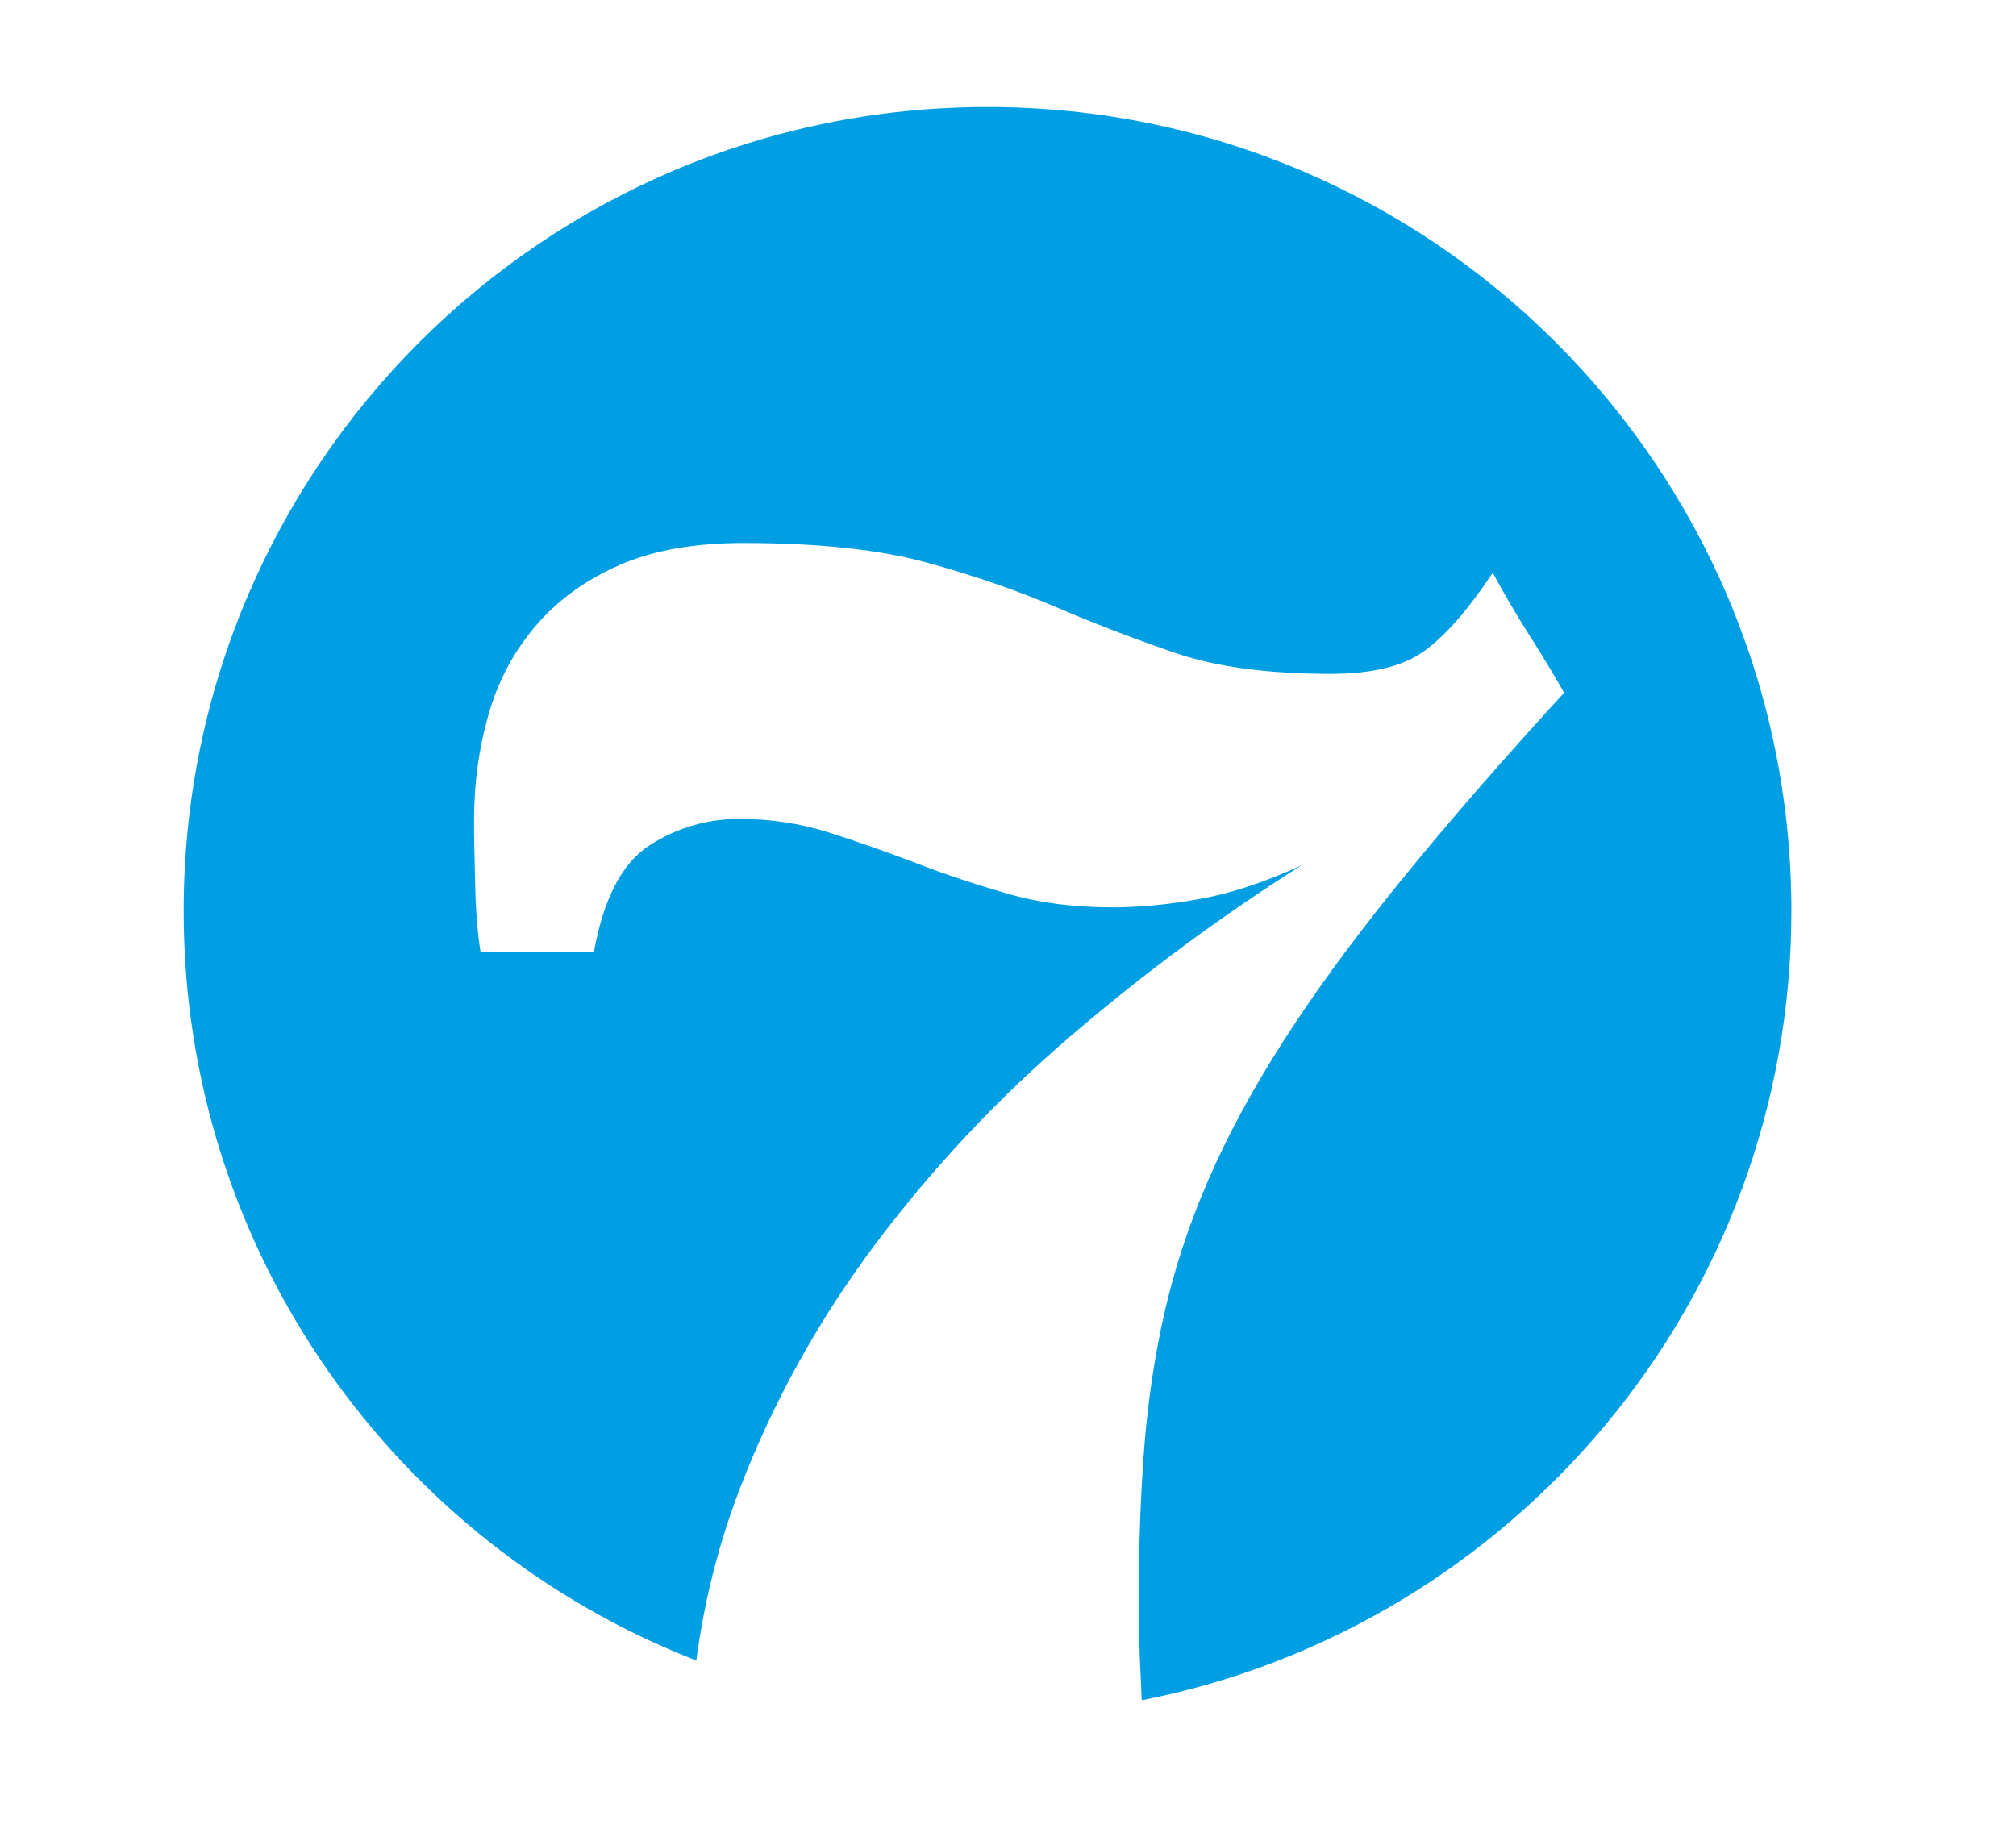
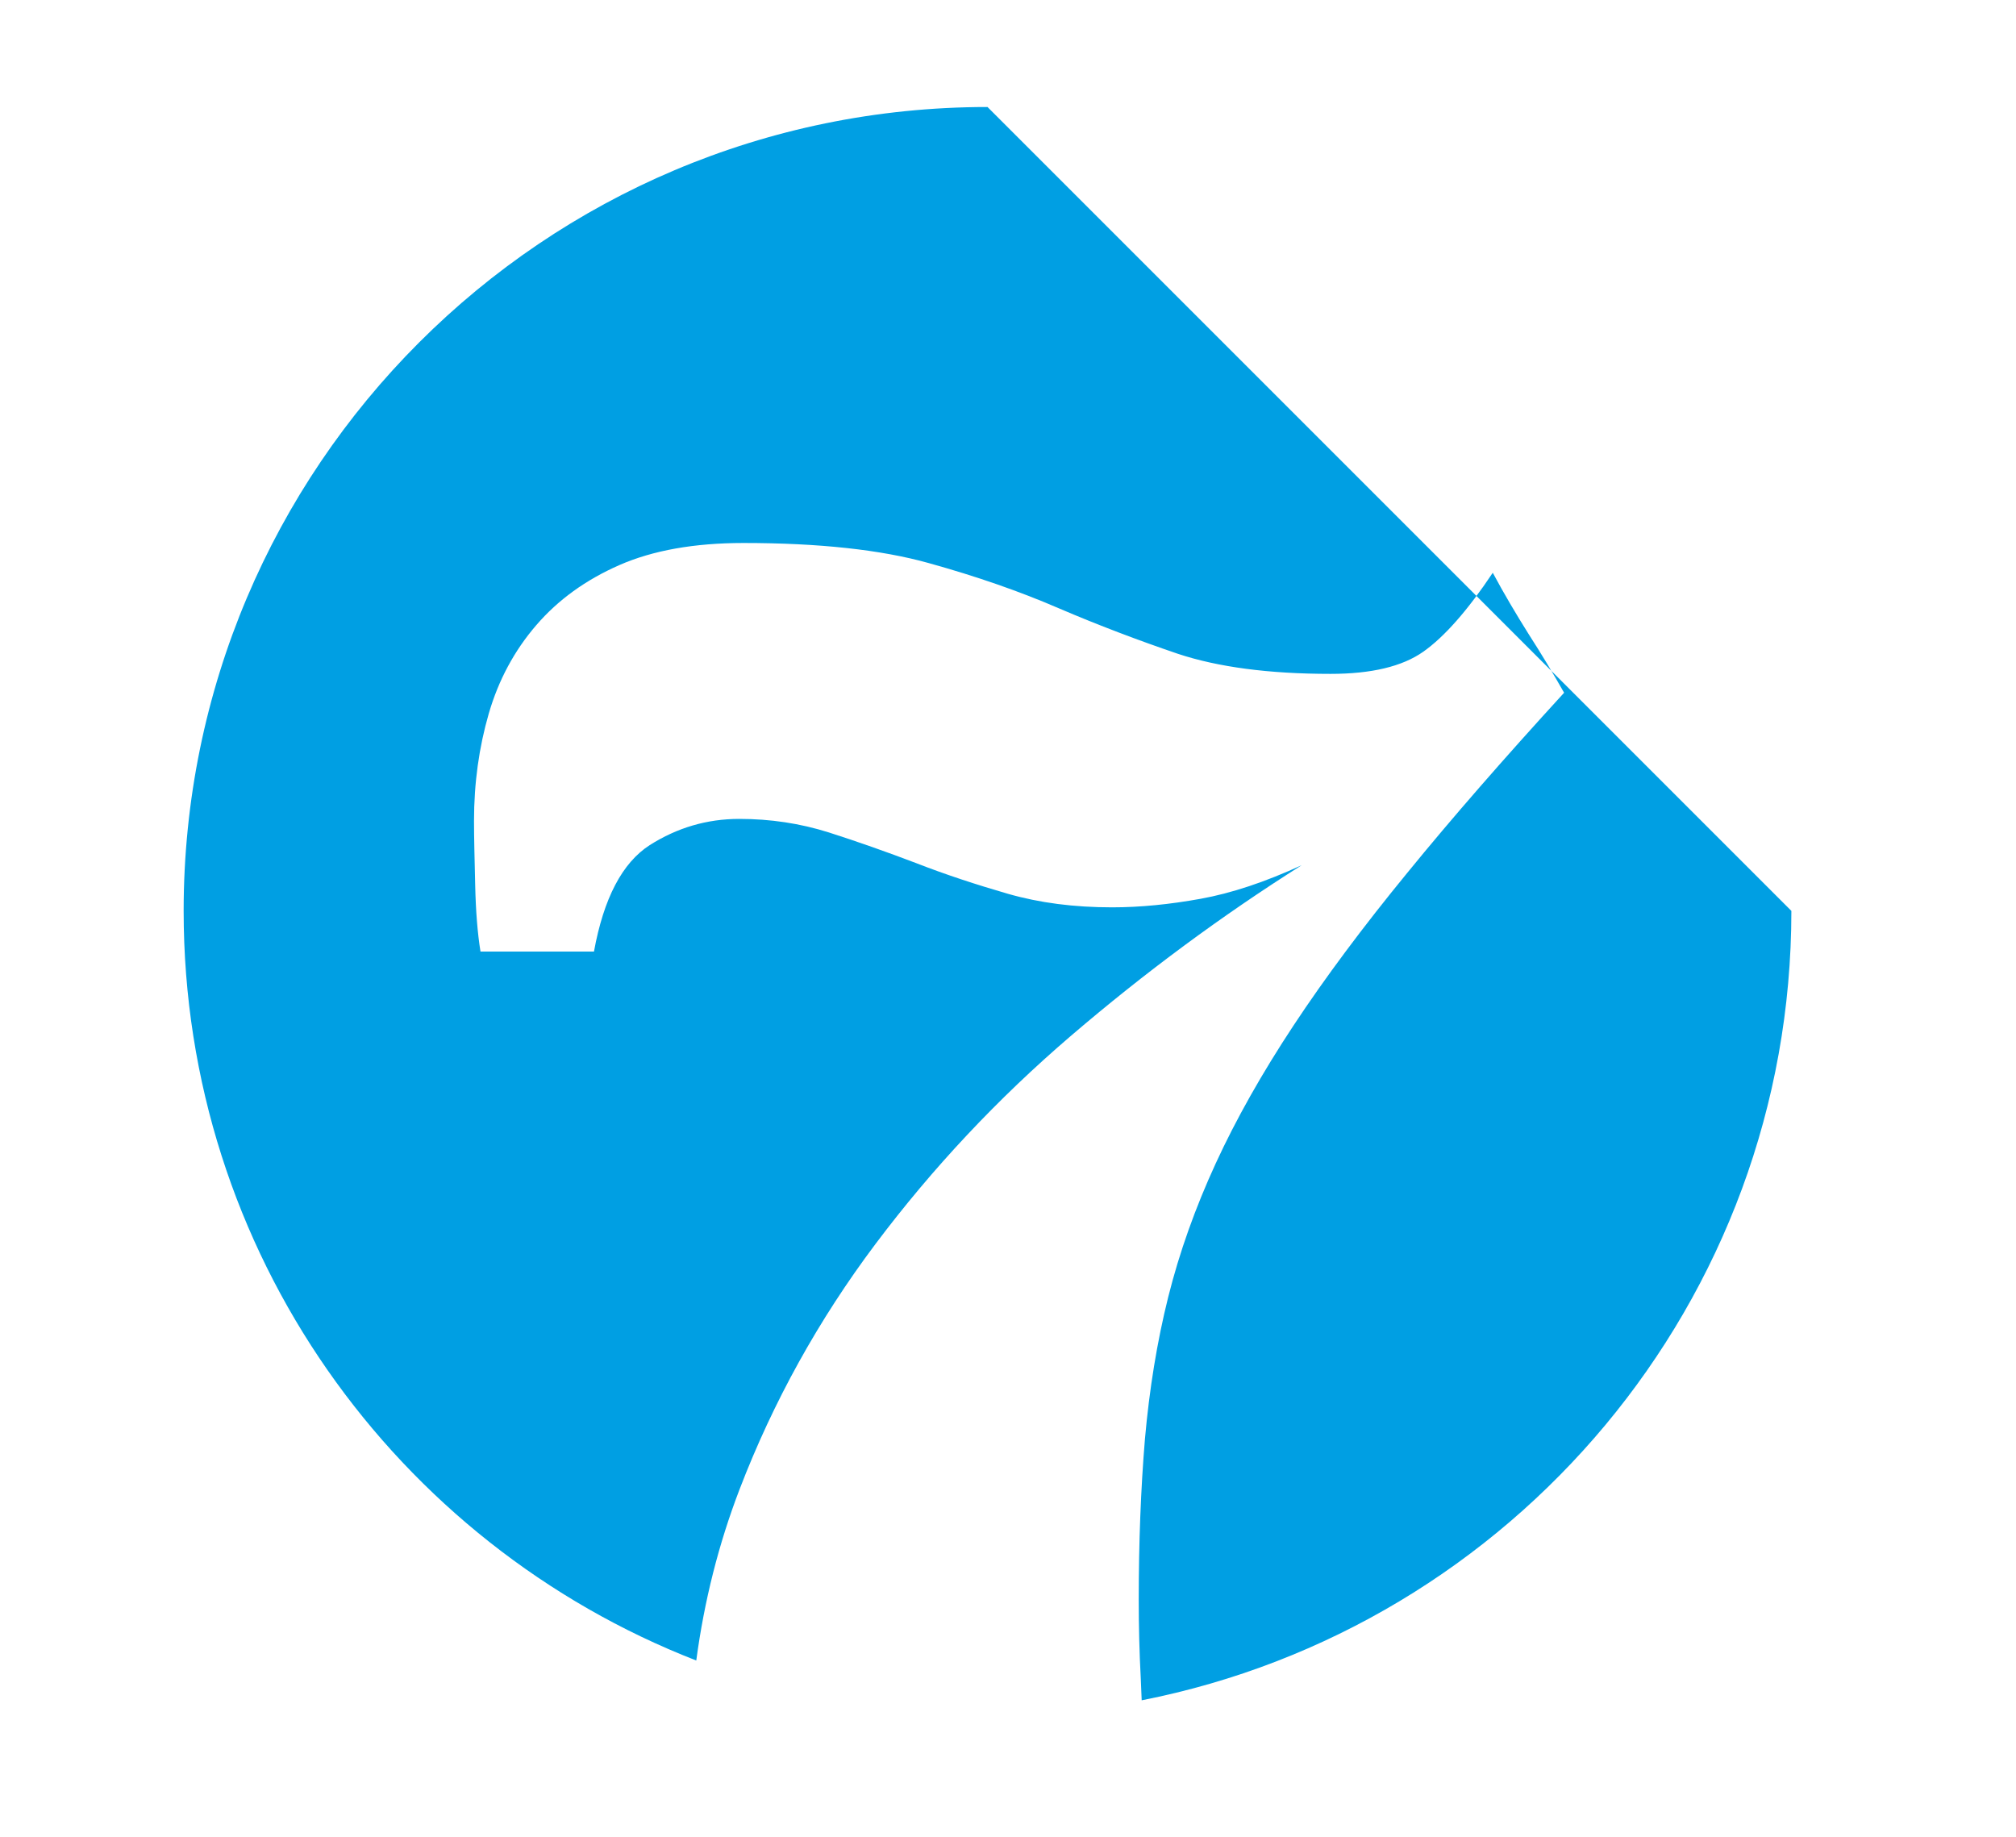
<svg xmlns="http://www.w3.org/2000/svg" id="Layer_1" x="0px" y="0px" viewBox="0 0 683.9 623.2" style="enable-background:new 0 0 683.9 623.2;" xml:space="preserve">
  <style type="text/css">	.st0{fill:#009FE3;}</style>
-   <path class="st0" d="M335,36.3C184.4,36.3,62.3,158.4,62.3,309c0,115.8,72.1,214.7,173.9,254.3c2.7-20.2,7.6-39.6,14.7-58.1  c11.4-29.7,26.8-57.5,46.1-83.2c19.3-25.7,41.4-49.3,66.4-70.7c25-21.4,51.1-40.7,78.2-57.8c-12.4,5.7-23.8,9.5-34.3,11.4  c-10.5,1.9-20.5,2.9-30,2.9c-12.9,0-24.6-1.5-35.4-4.6c-10.7-3.1-21.1-6.5-31.1-10.4c-10-3.8-19.9-7.3-29.6-10.4  c-9.8-3.1-19.9-4.6-30.4-4.6c-11,0-21.1,3-30.4,8.9c-9.3,6-15.6,18-18.9,36.1H163c-1-6.2-1.6-13.7-1.8-22.5  c-0.2-8.8-0.4-16.1-0.4-21.8c0-12.9,1.7-25,5-36.4c3.3-11.4,8.7-21.4,16.1-30c7.4-8.6,16.8-15.4,28.2-20.4c11.4-5,25.5-7.5,42.1-7.5  c25.7,0,46.7,2.3,62.8,6.8c16.2,4.5,30.9,9.6,44.3,15.4c13.3,5.7,26.8,10.8,40.3,15.4c13.6,4.5,30.8,6.8,51.8,6.8  c13.8,0,24.3-2.5,31.4-7.5c7.1-5,15-13.9,23.6-26.8c3.8,7.1,7.9,14,12.1,20.7c4.3,6.7,8.3,13.3,12.1,20  c-20.5,22.4-38.2,42.7-53.2,61.1c-15,18.3-27.9,35.6-38.6,51.8c-10.7,16.2-19.5,31.8-26.4,46.8c-6.9,15-12.3,30.1-16.1,45.3  c-3.8,15.2-6.4,31.3-7.9,48.2c-1.4,16.9-2.1,35.1-2.1,54.6c0,8.6,0.2,17.5,0.7,26.8c0.1,2.4,0.2,4.8,0.3,7.2  C513,552.1,607.7,441.6,607.7,309C607.7,158.4,485.6,36.3,335,36.3z" />
+   <path class="st0" d="M335,36.3C184.4,36.3,62.3,158.4,62.3,309c0,115.8,72.1,214.7,173.9,254.3c2.7-20.2,7.6-39.6,14.7-58.1  c11.4-29.7,26.8-57.5,46.1-83.2c19.3-25.7,41.4-49.3,66.4-70.7c25-21.4,51.1-40.7,78.2-57.8c-12.4,5.7-23.8,9.5-34.3,11.4  c-10.5,1.9-20.5,2.9-30,2.9c-12.9,0-24.6-1.5-35.4-4.6c-10.7-3.1-21.1-6.5-31.1-10.4c-10-3.8-19.9-7.3-29.6-10.4  c-9.8-3.1-19.9-4.6-30.4-4.6c-11,0-21.1,3-30.4,8.9c-9.3,6-15.6,18-18.9,36.1H163c-1-6.2-1.6-13.7-1.8-22.5  c-0.2-8.8-0.4-16.1-0.4-21.8c0-12.9,1.7-25,5-36.4c3.3-11.4,8.7-21.4,16.1-30c7.4-8.6,16.8-15.4,28.2-20.4c11.4-5,25.5-7.5,42.1-7.5  c25.7,0,46.7,2.3,62.8,6.8c16.2,4.5,30.9,9.6,44.3,15.4c13.3,5.7,26.8,10.8,40.3,15.4c13.6,4.5,30.8,6.8,51.8,6.8  c13.8,0,24.3-2.5,31.4-7.5c7.1-5,15-13.9,23.6-26.8c3.8,7.1,7.9,14,12.1,20.7c4.3,6.7,8.3,13.3,12.1,20  c-20.5,22.4-38.2,42.7-53.2,61.1c-15,18.3-27.9,35.6-38.6,51.8c-10.7,16.2-19.5,31.8-26.4,46.8c-6.9,15-12.3,30.1-16.1,45.3  c-3.8,15.2-6.4,31.3-7.9,48.2c-1.4,16.9-2.1,35.1-2.1,54.6c0,8.6,0.2,17.5,0.7,26.8c0.1,2.4,0.2,4.8,0.3,7.2  C513,552.1,607.7,441.6,607.7,309z" />
</svg>